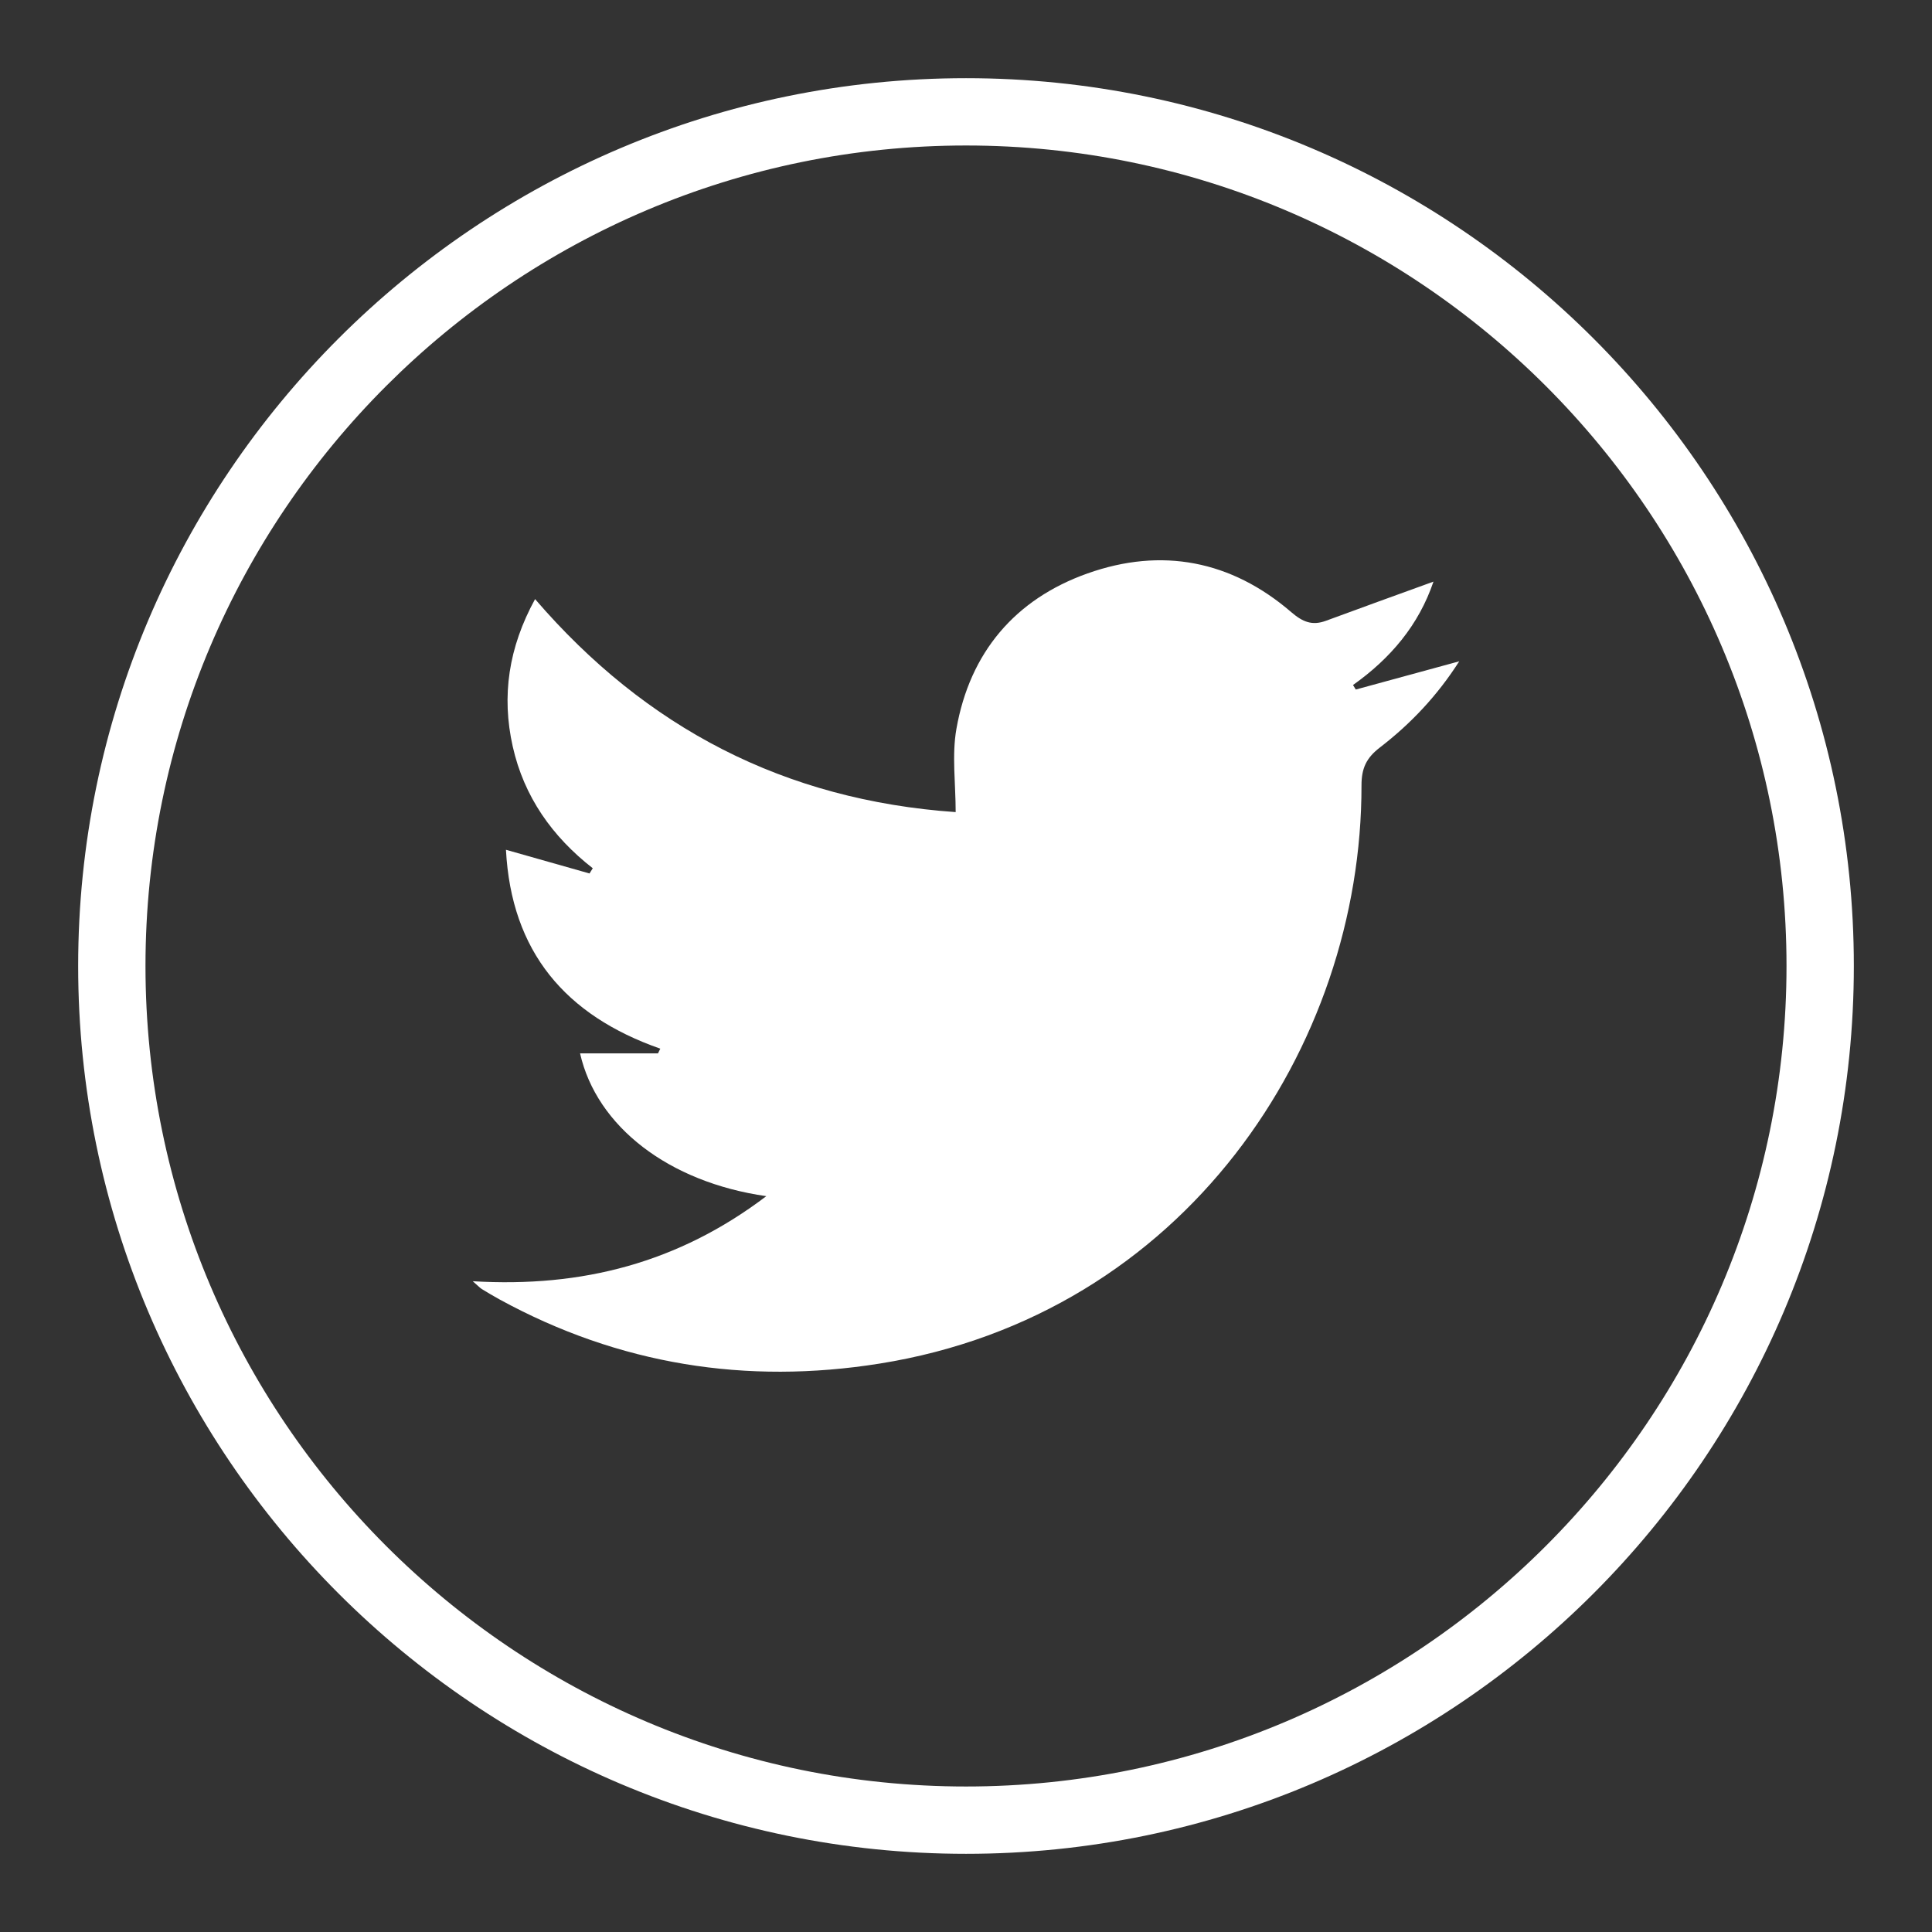
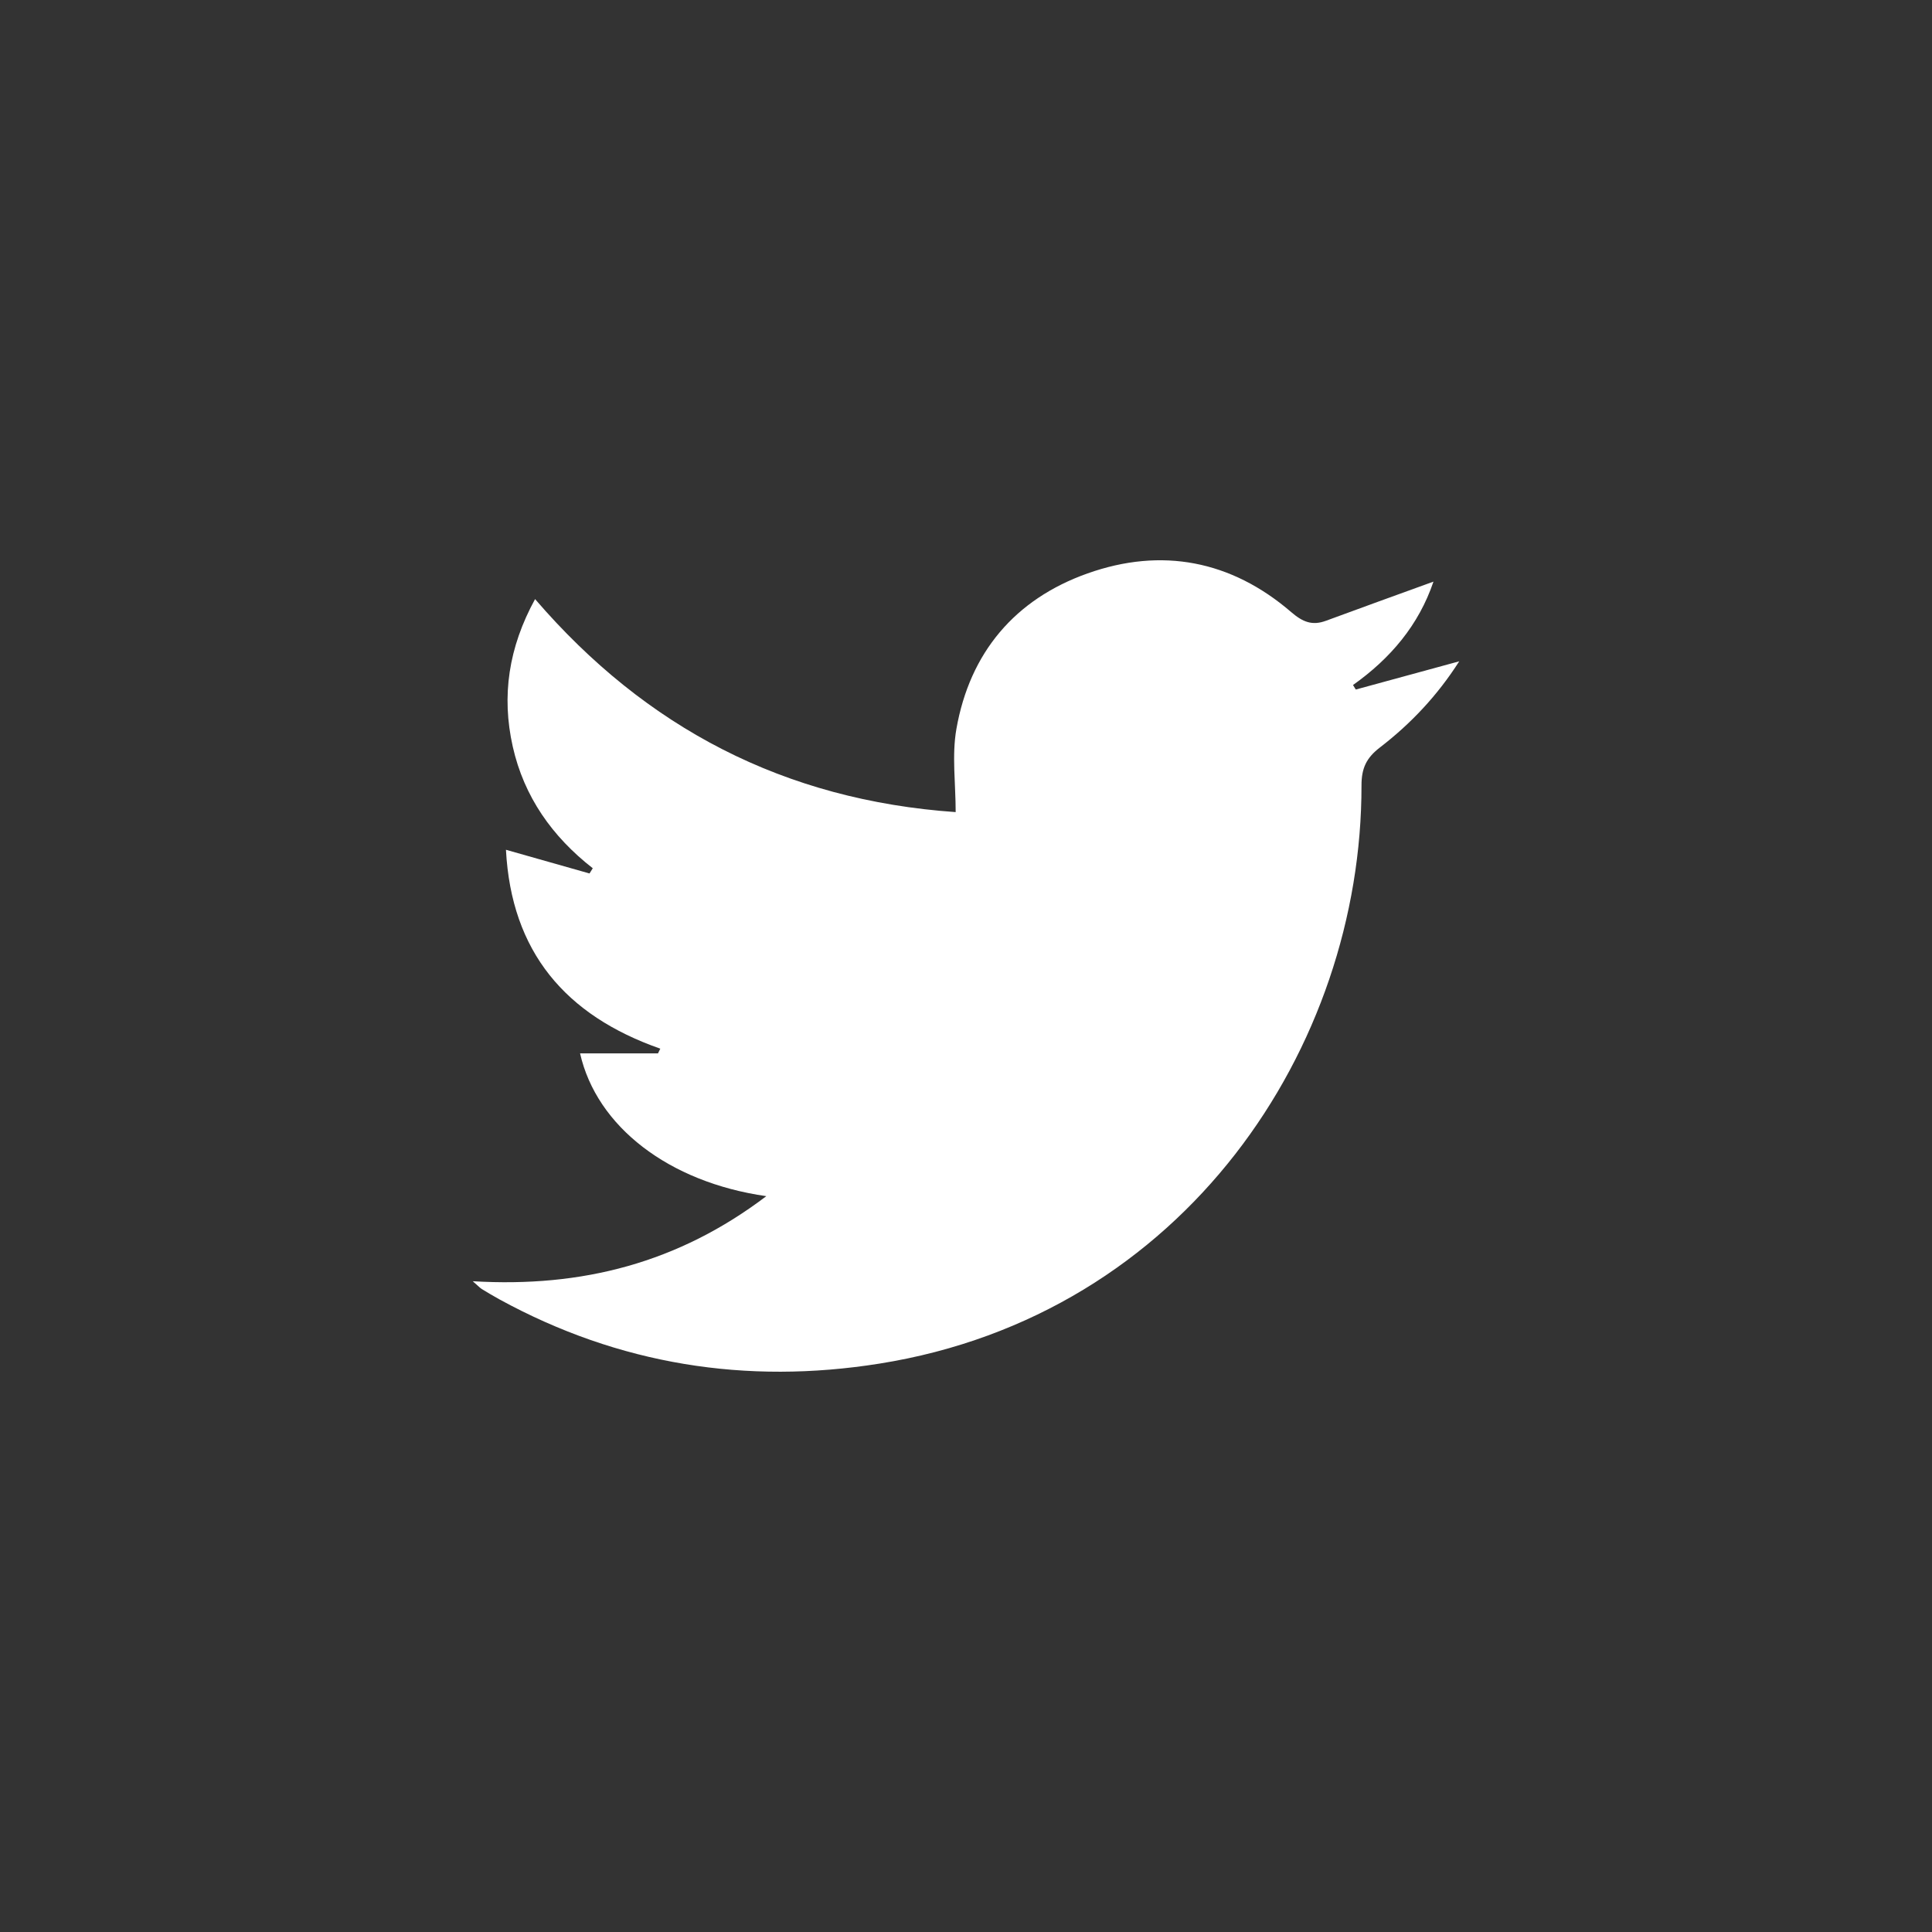
<svg xmlns="http://www.w3.org/2000/svg" version="1.1" id="Layer_1" x="0px" y="0px" width="500px" height="500px" viewBox="0 0 500 500" enable-background="new 0 0 500 500" xml:space="preserve">
  <rect x="0" y="0" width="500" height="500" fill="#333333" stroke="none" />
  <g id="XMLID_2079_">
-     <path fill="#FFFFFF" d="M250.005,479.768c-126.696,0-229.776-103.08-229.776-229.776c0-126.686,103.08-229.759,229.776-229.759   s229.767,103.074,229.767,229.759C479.772,376.688,376.701,479.768,250.005,479.768z M250.005,37.655   c-117.089,0-212.354,95.258-212.354,212.335c0,117.09,95.266,212.354,212.354,212.354c117.091,0,212.343-95.264,212.343-212.354   C462.348,132.914,367.096,37.655,250.005,37.655z" />
-   </g>
+     </g>
  <path fill-rule="evenodd" clip-rule="evenodd" fill="#FFFFFF" d="M198.322,309.567c-25.296-3.607-43.921-18.054-48.2-36.952  c6.76,0,13.463,0,20.166,0c0.197-0.407,0.397-0.814,0.596-1.222c-24.586-8.605-38.55-25.09-39.943-51.472  c7.688,2.181,14.657,4.157,21.625,6.133c0.28-0.451,0.561-0.901,0.841-1.352c-10.52-8.209-17.792-18.525-20.707-31.491  c-2.944-13.104-1.094-25.602,5.777-38.166c28.692,33.366,64.571,52.038,108.85,55.126c0-7.465-1.013-14.694,0.191-21.533  c3.476-19.752,15.152-33.575,33.948-40.243c19.168-6.8,37.161-3.363,52.717,10.031c2.946,2.537,5.403,3.551,8.979,2.228  c9.144-3.384,18.32-6.679,27.821-10.132c-3.814,11.253-11.12,19.876-20.824,26.76c0.24,0.39,0.479,0.78,0.718,1.169  c8.724-2.381,17.447-4.761,26.771-7.305c-5.647,8.858-12.538,16.157-20.549,22.316c-3.46,2.663-4.75,5.332-4.743,9.807  c0.083,67.609-45.674,137.038-124.768,149.635c-34.475,5.489-67.425,0.267-98.267-16.593c-1.571-0.858-3.106-1.78-4.636-2.712  c-0.437-0.266-0.788-0.67-2.333-2.019C150.674,333.272,175.595,326.799,198.322,309.567z" />
</svg>